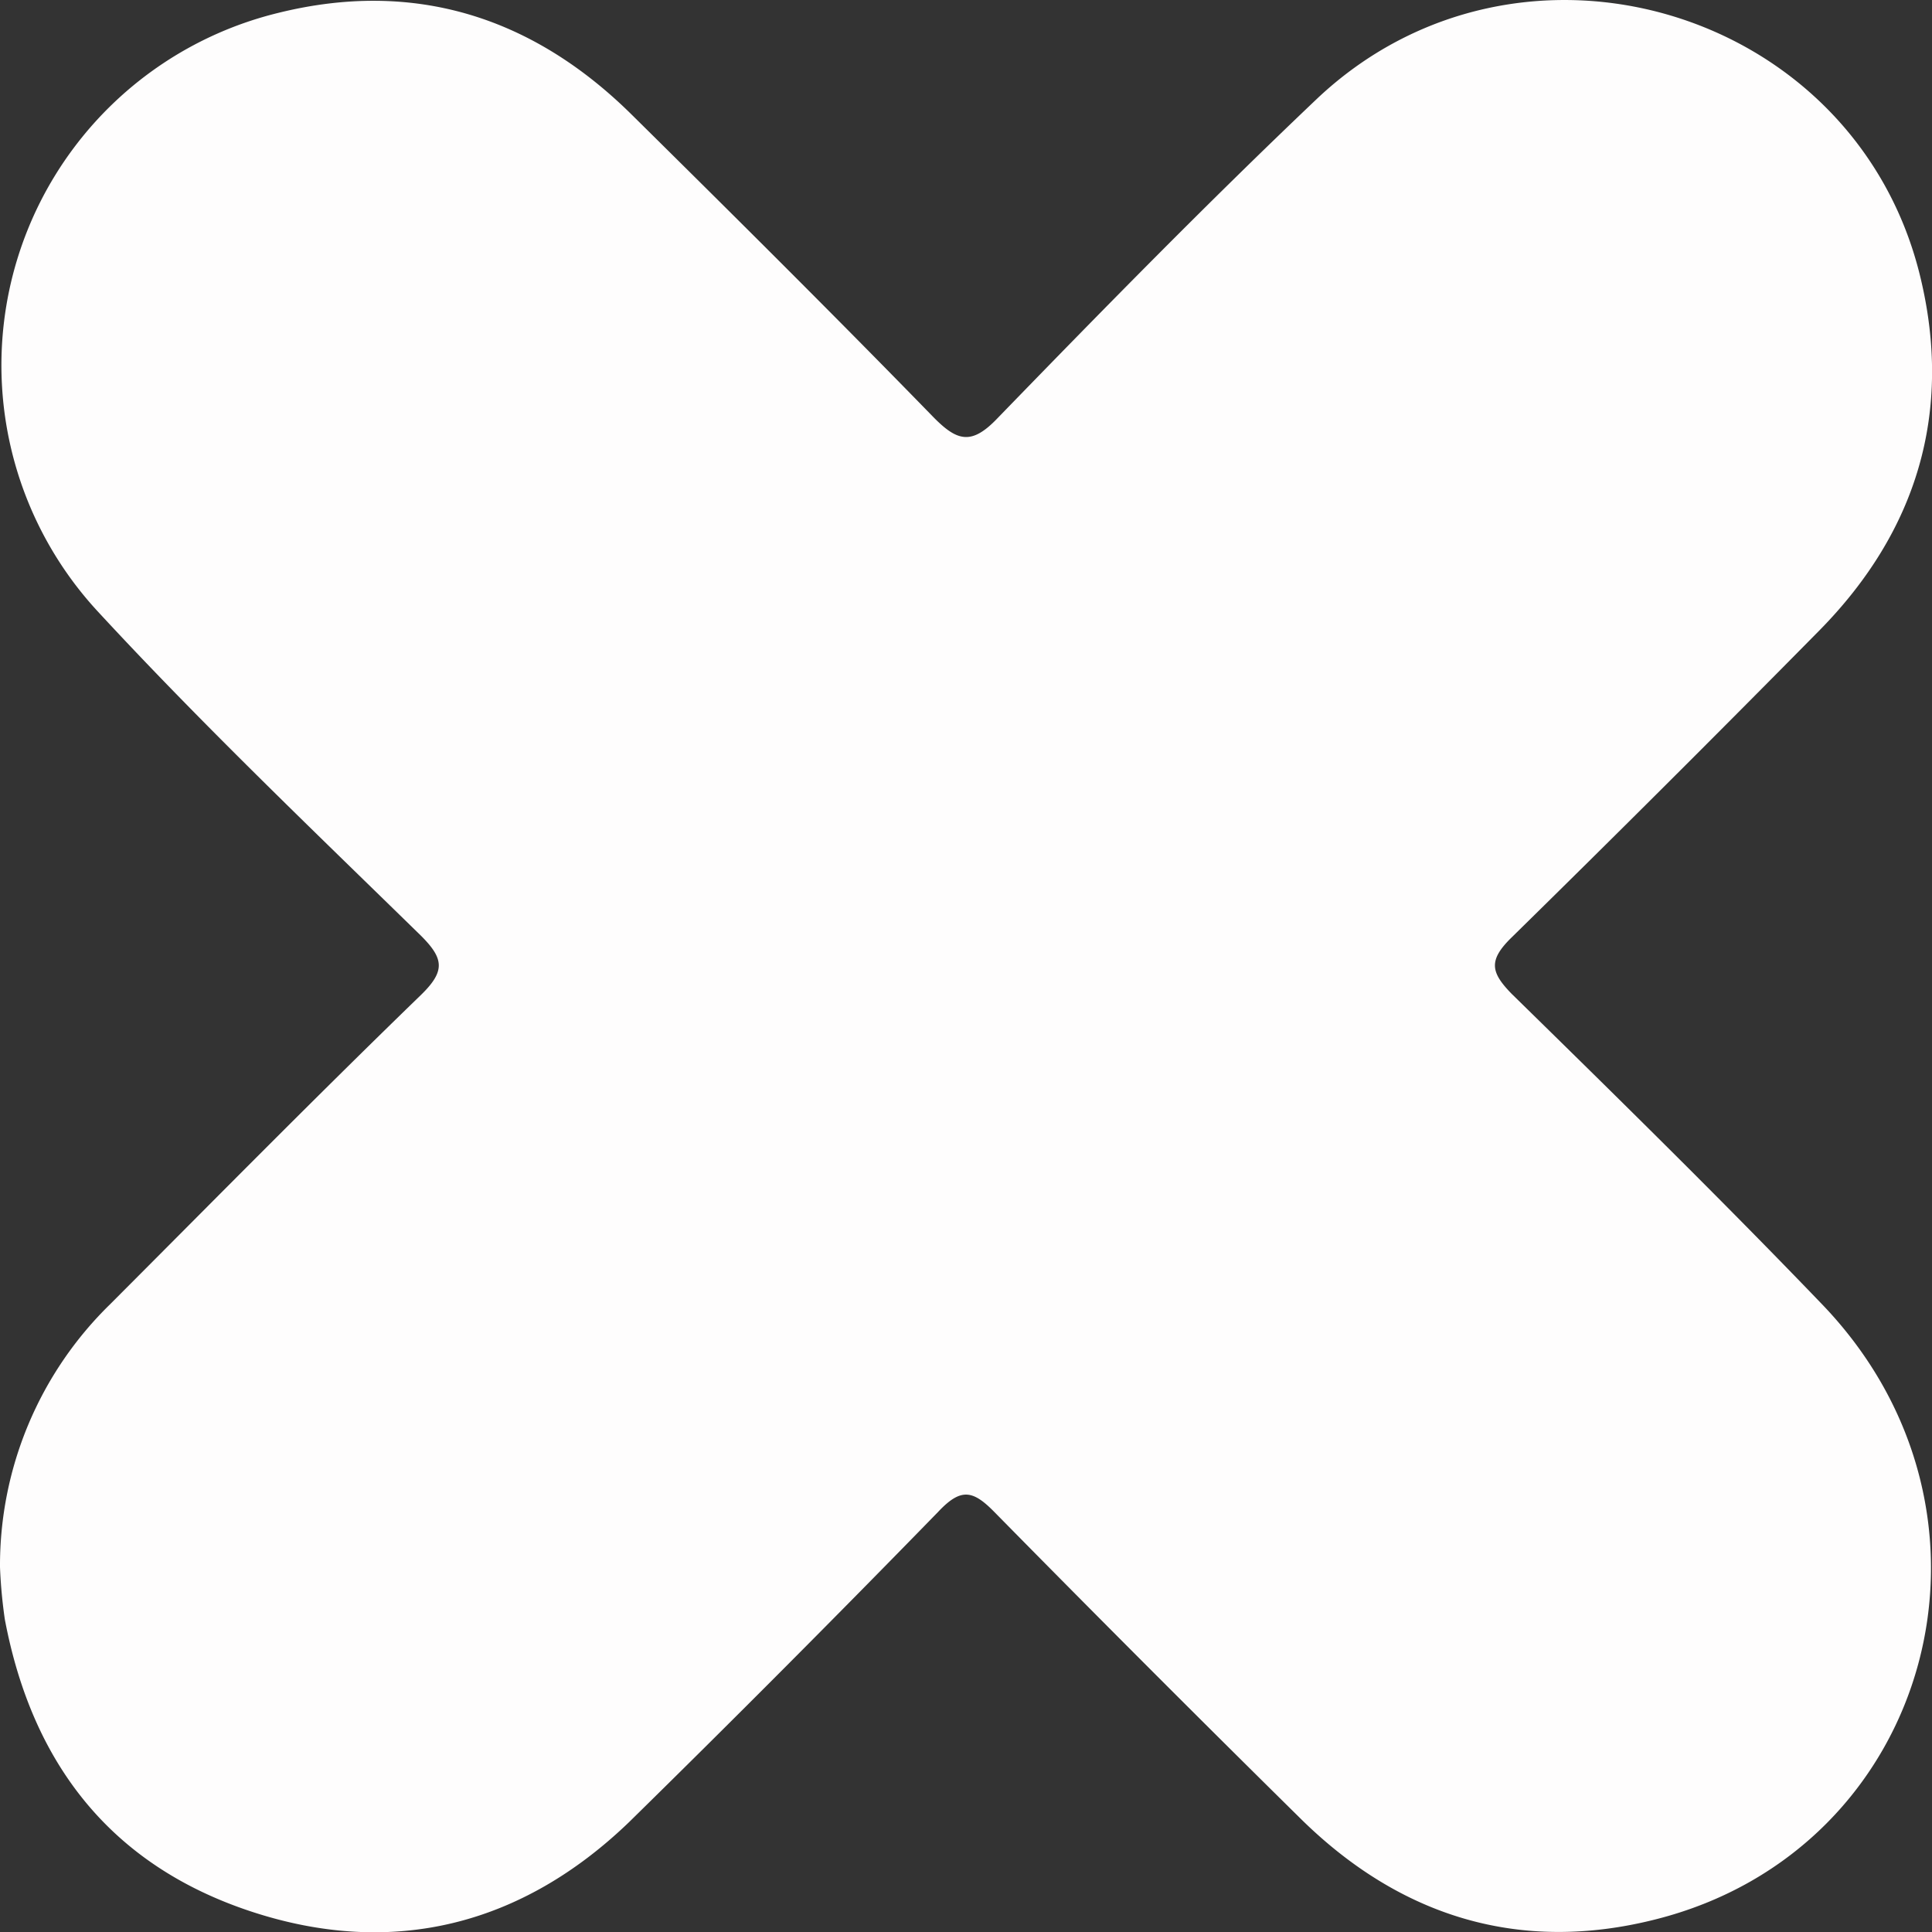
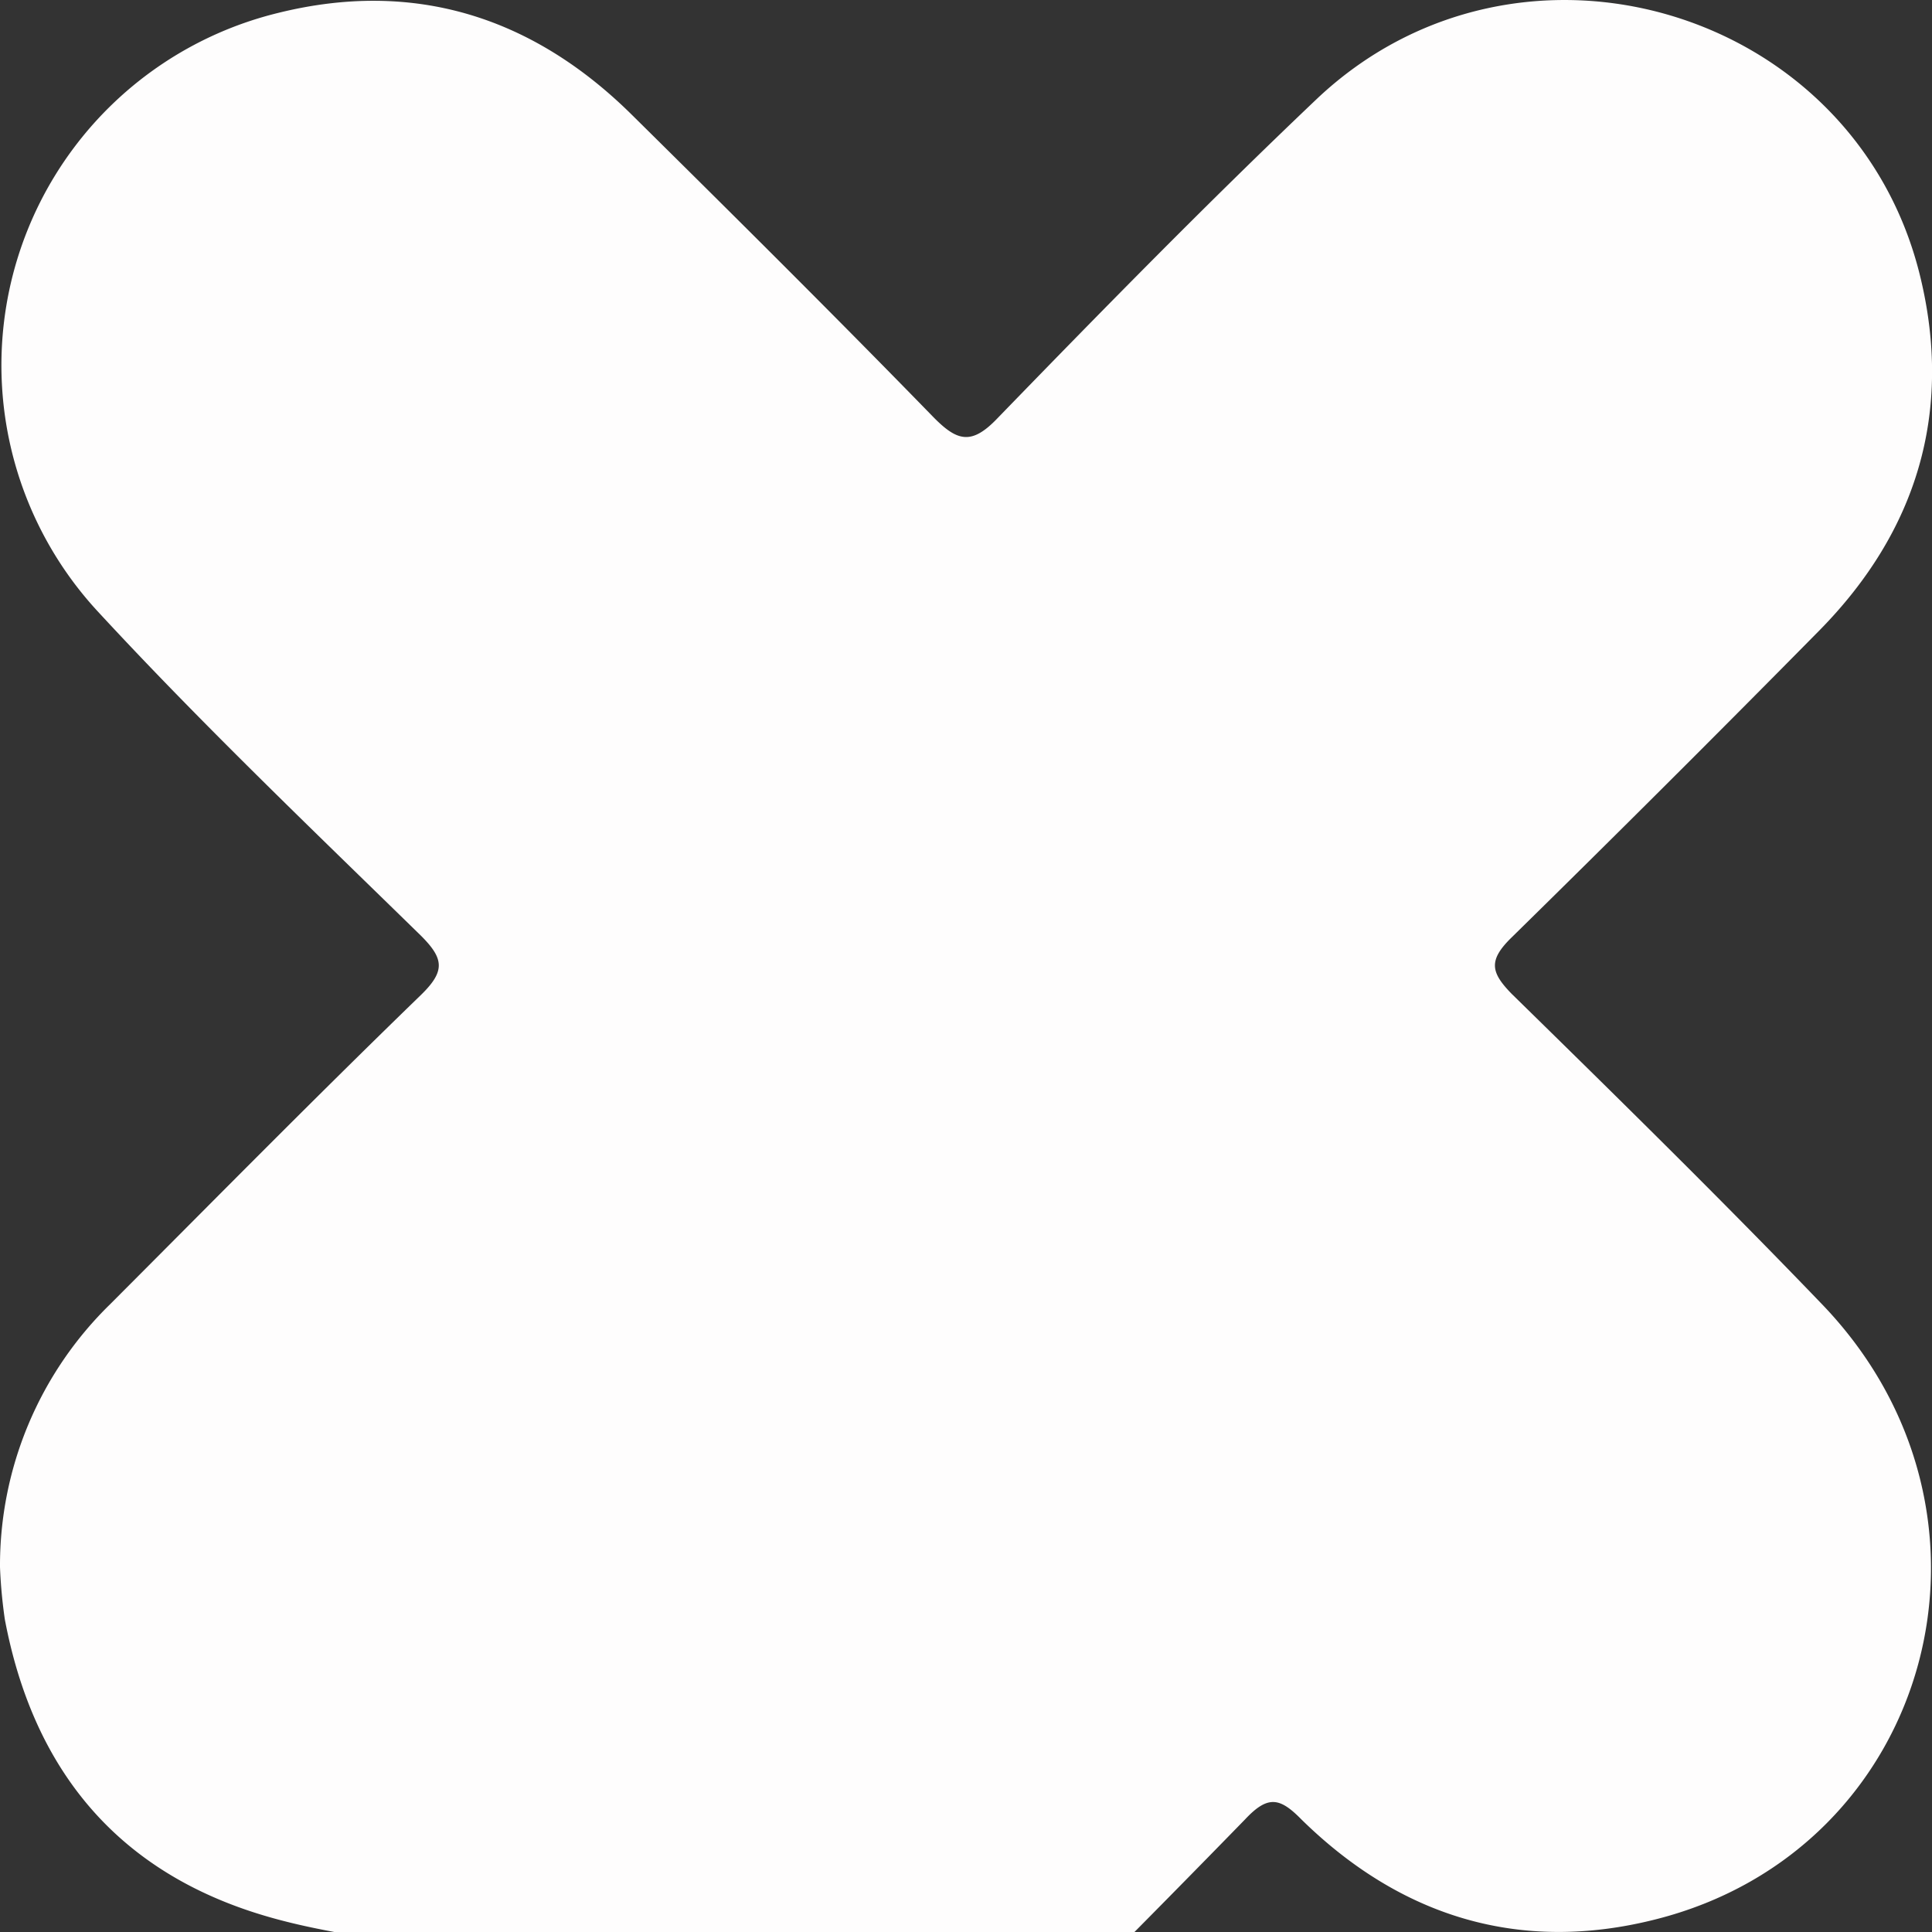
<svg xmlns="http://www.w3.org/2000/svg" viewBox="0 0 99.99 100">
  <rect x="0" y="0" width="99.99" height="100" fill="#333333" stroke="none" />
  <defs>
    <style>.cls-1{fill:#fefdfd;}</style>
  </defs>
  <g id="Capa_2" data-name="Capa 2">
    <g id="Capa_1-2" data-name="Capa 1">
-       <path class="cls-1" d="M0,81.11A18.89,18.89,0,0,1,5.71,67.49c5.34-5.35,10.65-10.74,16.08-16,1.26-1.23,1.19-1.87,0-3.06C16.1,42.87,10.37,37.4,5,31.58A18.77,18.77,0,0,1,14.39.67c7.05-1.75,13.18.2,18.3,5.26S43.15,16.29,48.28,21.56c1.26,1.29,2,1.5,3.36.07C57.05,16.05,62.5,10.49,68.13,5.14,78.57-4.76,96,.37,99.38,14.31c1.7,7-.16,13.19-5.23,18.33q-7.89,8-15.92,15.88c-1.22,1.19-1.07,1.81,0,2.91,5.4,5.29,10.8,10.59,16,16C104.78,78.3,100,95.74,85.67,99.34c-7,1.77-13.18-.13-18.32-5.18q-8-7.89-15.89-15.91c-1.11-1.13-1.73-1.26-2.91,0q-7.92,8.13-16,16.06C27,99.65,20.31,101.34,13,98.93S1.65,91.22.25,83.81A25.91,25.91,0,0,1,0,81.11Z" />
+       <path class="cls-1" d="M0,81.11A18.89,18.89,0,0,1,5.71,67.49c5.34-5.35,10.65-10.74,16.08-16,1.26-1.23,1.19-1.87,0-3.06C16.1,42.87,10.37,37.4,5,31.58A18.77,18.77,0,0,1,14.39.67c7.05-1.75,13.18.2,18.3,5.26S43.15,16.29,48.28,21.56c1.26,1.29,2,1.5,3.36.07C57.05,16.05,62.5,10.49,68.13,5.14,78.57-4.76,96,.37,99.38,14.31c1.7,7-.16,13.19-5.23,18.33q-7.89,8-15.92,15.88c-1.22,1.19-1.07,1.81,0,2.91,5.4,5.29,10.8,10.59,16,16C104.78,78.3,100,95.74,85.67,99.34c-7,1.77-13.18-.13-18.32-5.18c-1.11-1.13-1.73-1.26-2.91,0q-7.92,8.13-16,16.06C27,99.65,20.31,101.34,13,98.93S1.65,91.22.25,83.81A25.91,25.91,0,0,1,0,81.11Z" />
    </g>
  </g>
</svg>